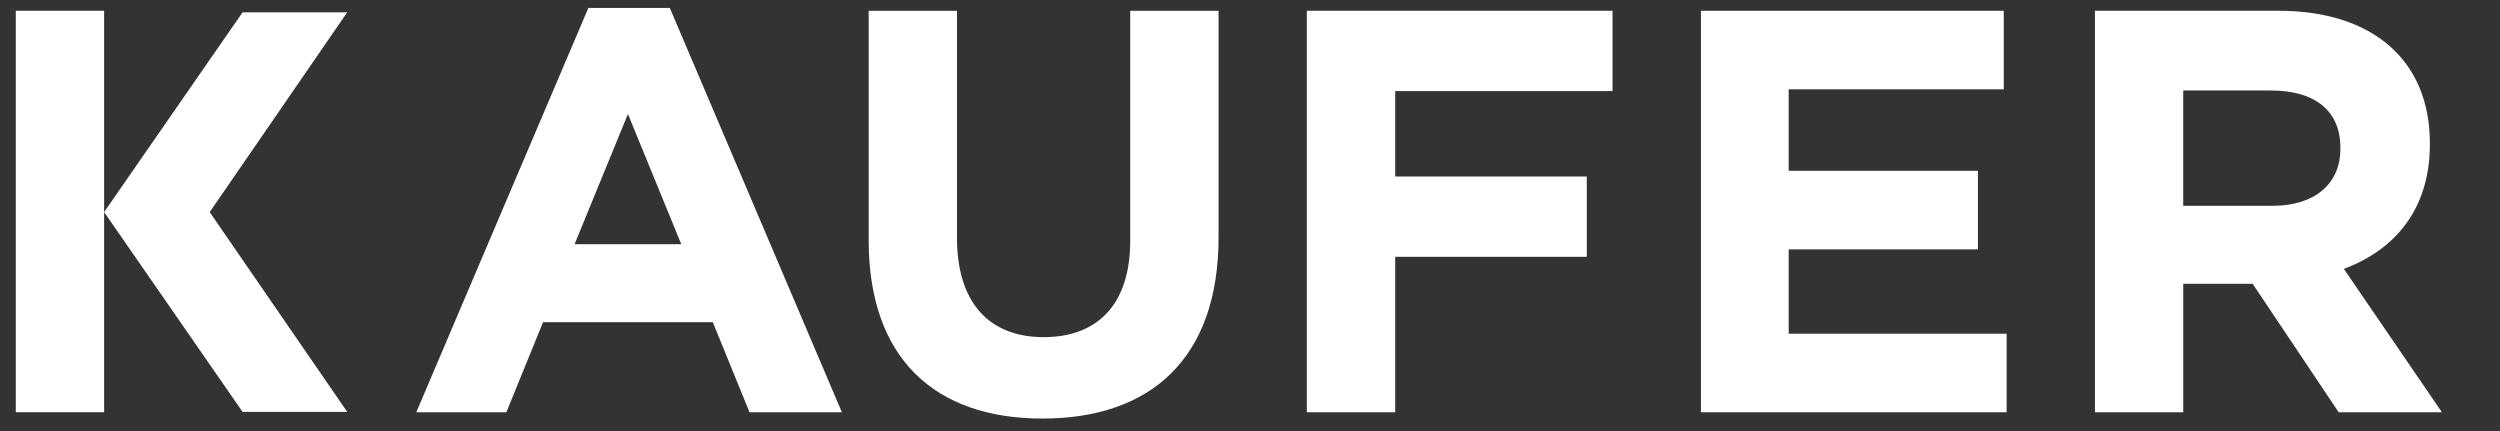
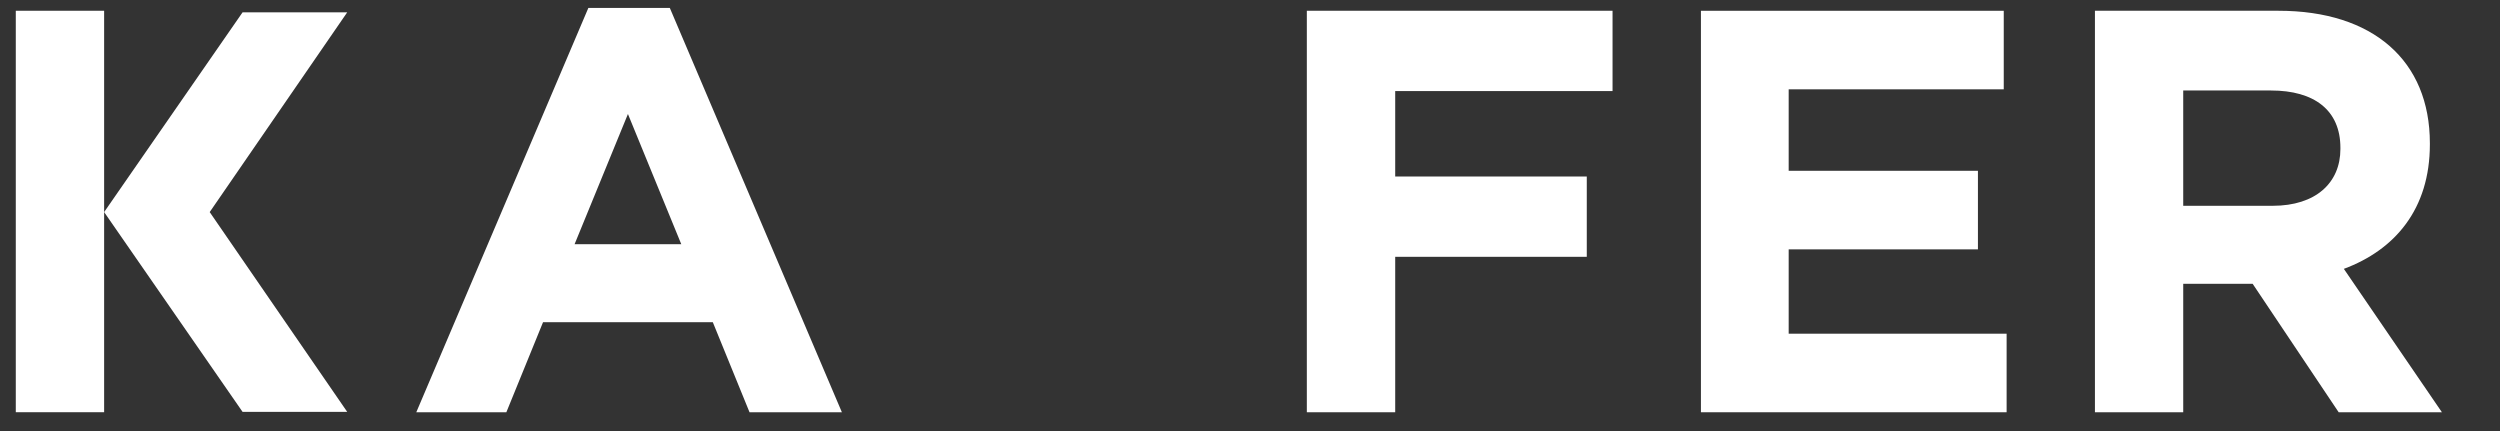
<svg xmlns="http://www.w3.org/2000/svg" version="1.1" id="logo_small" x="0px" y="0px" width="179.707px" height="31.01px" viewBox="0 0 179.707 31.01" enable-background="new 0 0 179.707 31.01" xml:space="preserve">
  <rect x="0" y="0" width="179.707" height="31.01" fill="#333333" stroke="none" />
  <g>
    <path fill="#FFFFFF" d="M24.858,68.136c0-2.86,2.125-4.973,4.902-4.973c0.891,0,1.77,0.284,2.351,0.607l0.41-0.607h0.566v3.356   h-0.638c-0.565-1.714-1.501-2.749-2.731-2.749c-1.445,0-2.719,1.402-2.719,4.139c0,2.805,1.544,4.147,3.031,4.147   c1.316,0,2.237-0.765,2.903-2.109l0.538,0.255c-0.653,1.516-1.925,2.733-3.951,2.733C26.572,72.937,24.858,70.925,24.858,68.136" />
    <path fill="#FFFFFF" d="M35.198,72.157c1.119-0.043,1.33-0.168,1.33-0.607v-7.01c0-0.44-0.211-0.567-1.33-0.608v-0.538h4.633v0.538   c-1.12,0.041-1.346,0.168-1.346,0.608v7.547h0.977c1.968,0,2.505-0.92,3.128-2.857l0.61,0.025l-0.085,3.455h-7.917V72.157z" />
    <path fill="#FFFFFF" d="M47.407,60.475c0.424-1.021,0.608-1.361,1.133-1.361c0.368,0,0.707,0.343,0.707,0.724   c0,0.397-0.184,0.639-0.778,1.287l-1.019,1.12h-0.779L47.407,60.475z M44.928,72.157c1.118-0.043,1.346-0.168,1.346-0.607v-7.01   c0-0.44-0.229-0.567-1.346-0.608v-0.538h4.646v0.538c-1.12,0.041-1.346,0.168-1.346,0.608v7.01c0,0.439,0.226,0.564,1.346,0.607   v0.553h-4.646V72.157z" />
    <path fill="#FFFFFF" d="M53.637,65.474h-0.055v4.729c0,1.332,0.17,1.812,1.528,1.982v0.523h-3.668v-0.523   c1.26-0.184,1.443-0.637,1.443-1.982v-5.113c0-0.639-0.295-1.131-1.443-1.16v-0.537h2.988l5.07,6.672h0.042v-4.178   c0-1.318-0.296-1.814-1.641-1.971v-0.523h3.695v0.523c-1.259,0.186-1.36,0.651-1.36,1.971v6.979h-0.99L53.637,65.474z" />
    <path fill="#FFFFFF" d="M63.352,72.157c1.12-0.043,1.347-0.168,1.347-0.607v-7.01c0-0.44-0.227-0.567-1.347-0.608v-0.538h4.646   v0.538c-1.12,0.041-1.343,0.168-1.343,0.608v7.01c0,0.439,0.224,0.564,1.343,0.607v0.553h-4.646V72.157z" />
    <path fill="#FFFFFF" d="M69.046,68.136c0-2.86,2.126-4.973,4.9-4.973c0.892,0,1.77,0.284,2.35,0.607l0.413-0.607h0.565v3.356   h-0.637c-0.565-1.714-1.5-2.749-2.733-2.749c-1.446,0-2.72,1.402-2.72,4.139c0,2.805,1.543,4.147,3.032,4.147   c1.315,0,2.237-0.765,2.904-2.109l0.536,0.255c-0.652,1.516-1.926,2.733-3.95,2.733C70.762,72.937,69.046,70.925,69.046,68.136" />
    <path fill="#FFFFFF" d="M83.916,68.702l-1.175-3.498H82.64l-1.316,3.498H83.916z M84.116,69.296h-3.004l-0.482,1.273   c-0.48,1.232-0.353,1.419,0.809,1.615v0.523h-3.245v-0.523c0.922-0.212,1.19-0.637,1.659-1.84l2.788-7.096h1.275l2.832,7.887   c0.227,0.637,0.483,0.878,1.486,1.049v0.523h-4.743v-0.523c1.273-0.071,1.501-0.34,1.261-1.034L84.116,69.296z" />
    <path fill="#FFFFFF" d="M96.492,72.114c2.363,0,3.07-1.203,3.07-4.122c0-2.93-1.073-4.005-3.199-4.005h-0.791v8.127H96.492z    M92.284,72.157c1.118-0.043,1.331-0.168,1.331-0.607v-7.01c0-0.44-0.213-0.567-1.331-0.608v-0.538h4.248   c3.483,0,5.142,1.797,5.142,4.473c0,2.58-1.371,4.846-4.941,4.846h-4.447L92.284,72.157L92.284,72.157z" />
    <path fill="#FFFFFF" d="M102.807,72.157c1.118-0.043,1.332-0.168,1.332-0.607v-7.01c0-0.44-0.214-0.567-1.332-0.608v-0.538h7.916   l0.086,2.975l-0.594,0.014c-0.525-1.588-0.921-2.394-2.578-2.394h-1.545v3.653h0.523c0.979,0,1.332-0.116,1.757-1.487h0.51v3.595   h-0.51c-0.425-1.371-0.778-1.498-1.757-1.498h-0.523v3.838h1.473c1.972,0,2.479-0.92,3.047-2.647l0.605,0.013l-0.111,3.258h-8.299   V72.157z" />
    <path fill="#FFFFFF" d="M122.732,68.052c0-3.03-0.922-4.276-2.534-4.276c-1.603,0-2.408,1.246-2.408,4.276   c0,3.043,0.921,4.273,2.521,4.273C121.93,72.326,122.732,71.095,122.732,68.052 M115.65,68.077c0-2.986,1.928-4.912,4.605-4.912   c2.743,0,4.613,1.869,4.613,4.856c0,3.002-1.939,4.915-4.613,4.915C117.507,72.937,115.65,71.081,115.65,68.077" />
-     <path fill="#FFFFFF" d="M126.133,70.925c0-0.734,0.555-1.289,1.219-1.289c0.638,0,1.104,0.496,1.104,1.091   c0,0.511-0.2,0.837-0.651,1.106c0.239,0.225,0.553,0.353,0.963,0.353c0.948,0,1.33-0.765,1.33-2.011v-5.637   c0-0.438-0.111-0.566-1.344-0.607v-0.539h4.601v0.539c-1.133,0.041-1.301,0.17-1.301,0.607v5.182c0,2.041-1.021,3.217-3.133,3.217   C127.294,72.937,126.133,72.157,126.133,70.925" />
-     <path fill="#FFFFFF" d="M141.54,68.052c0-3.03-0.92-4.276-2.534-4.276c-1.6,0-2.411,1.246-2.411,4.276   c0,3.043,0.924,4.273,2.522,4.273C140.733,72.326,141.54,71.095,141.54,68.052 M134.461,68.077c0-2.986,1.925-4.912,4.603-4.912   c2.746,0,4.617,1.869,4.617,4.856c0,3.002-1.941,4.915-4.617,4.915C136.315,72.937,134.461,71.081,134.461,68.077" />
+     <path fill="#FFFFFF" d="M141.54,68.052c0-3.03-0.92-4.276-2.534-4.276c-1.6,0-2.411,1.246-2.411,4.276   c0,3.043,0.924,4.273,2.522,4.273C140.733,72.326,141.54,71.095,141.54,68.052 M134.461,68.077c0-2.986,1.925-4.912,4.603-4.912   c0,3.002-1.941,4.915-4.617,4.915C136.315,72.937,134.461,71.081,134.461,68.077" />
    <path fill="#FFFFFF" d="M145.209,69.792h0.608c0.724,1.604,1.687,2.534,2.859,2.534c1.233,0,1.742-0.833,1.742-1.584   c0-0.979-0.624-1.347-2.25-1.886c-1.432-0.45-2.847-1.004-2.847-2.746c0-1.783,1.346-2.945,3.243-2.945   c0.748,0,1.43,0.183,1.869,0.381l0.424-0.449h0.51v2.828h-0.596c-0.565-1.33-1.375-2.148-2.406-2.148   c-0.863,0-1.502,0.566-1.502,1.486c0,0.962,0.693,1.272,2.252,1.768c1.303,0.428,2.691,0.979,2.691,2.733   c0,1.573-0.934,3.174-3.328,3.174c-0.767,0-1.644-0.155-2.194-0.424l-0.539,0.479h-0.538L145.209,69.792L145.209,69.792z" />
    <path fill="#FFFFFF" d="M45.138,8.195l-3.835,9.358h7.669L45.138,8.195z M53.878,29.634l-2.64-6.475H39.036l-2.638,6.475h-6.474   l12.37-29.066h5.853l12.37,29.066H53.878z" />
-     <path fill="#FFFFFF" d="M74.936,30.087c-7.75,0-12.493-4.33-12.493-12.822V0.775h6.347v16.325c0,4.699,2.353,7.135,6.229,7.135   c3.875,0,6.225-2.352,6.225-6.928V0.775h6.35V17.06C87.593,25.798,82.687,30.087,74.936,30.087" />
    <polygon fill="#FFFFFF" points="100.291,6.546 100.291,12.688 114.062,12.688 114.062,18.46 100.291,18.46 100.291,29.634    93.939,29.634 93.939,0.773 115.914,0.773 115.914,6.546  " />
    <path fill="#FFFFFF" d="M168.235,10.628c0-2.722-1.896-4.123-4.989-4.123h-6.31v8.288h6.433c3.095,0,4.866-1.651,4.866-4.083   V10.628z M168.11,29.634l-6.184-9.235h-4.99v9.235h-6.346V0.774h13.194c6.801,0,10.882,3.587,10.882,9.523v0.082   c0,4.659-2.518,7.586-6.184,8.947l7.049,10.308H168.11z" />
    <polygon fill="#FFFFFF" points="122.268,29.634 122.268,0.775 144.035,0.775 144.035,6.421 128.575,6.421 128.575,12.277    142.179,12.277 142.179,17.925 128.575,17.925 128.575,23.987 144.241,23.987 144.241,29.634  " />
    <polygon fill="#FFFFFF" points="24.958,0.887 17.436,0.887 7.485,15.245 17.436,29.606 24.958,29.606 15.074,15.245  " />
    <rect x="1.135" y="0.773" fill="#FFFFFF" width="6.35" height="28.858" />
    <g>
      <path fill="#FFFFFF" d="M85.604,46.427c0-1.508-1.221-2.729-2.729-2.729c-1.507,0-2.729,1.224-2.729,2.729    c0,1.509,1.223,2.729,2.729,2.729C84.383,49.157,85.604,47.936,85.604,46.427" />
      <path fill="#FFFFFF" d="M96.527,46.427c0-1.508-1.225-2.729-2.733-2.729c-1.507,0-2.729,1.224-2.729,2.729    c0,1.509,1.223,2.729,2.729,2.729C95.303,49.157,96.527,47.936,96.527,46.427" />
    </g>
  </g>
</svg>